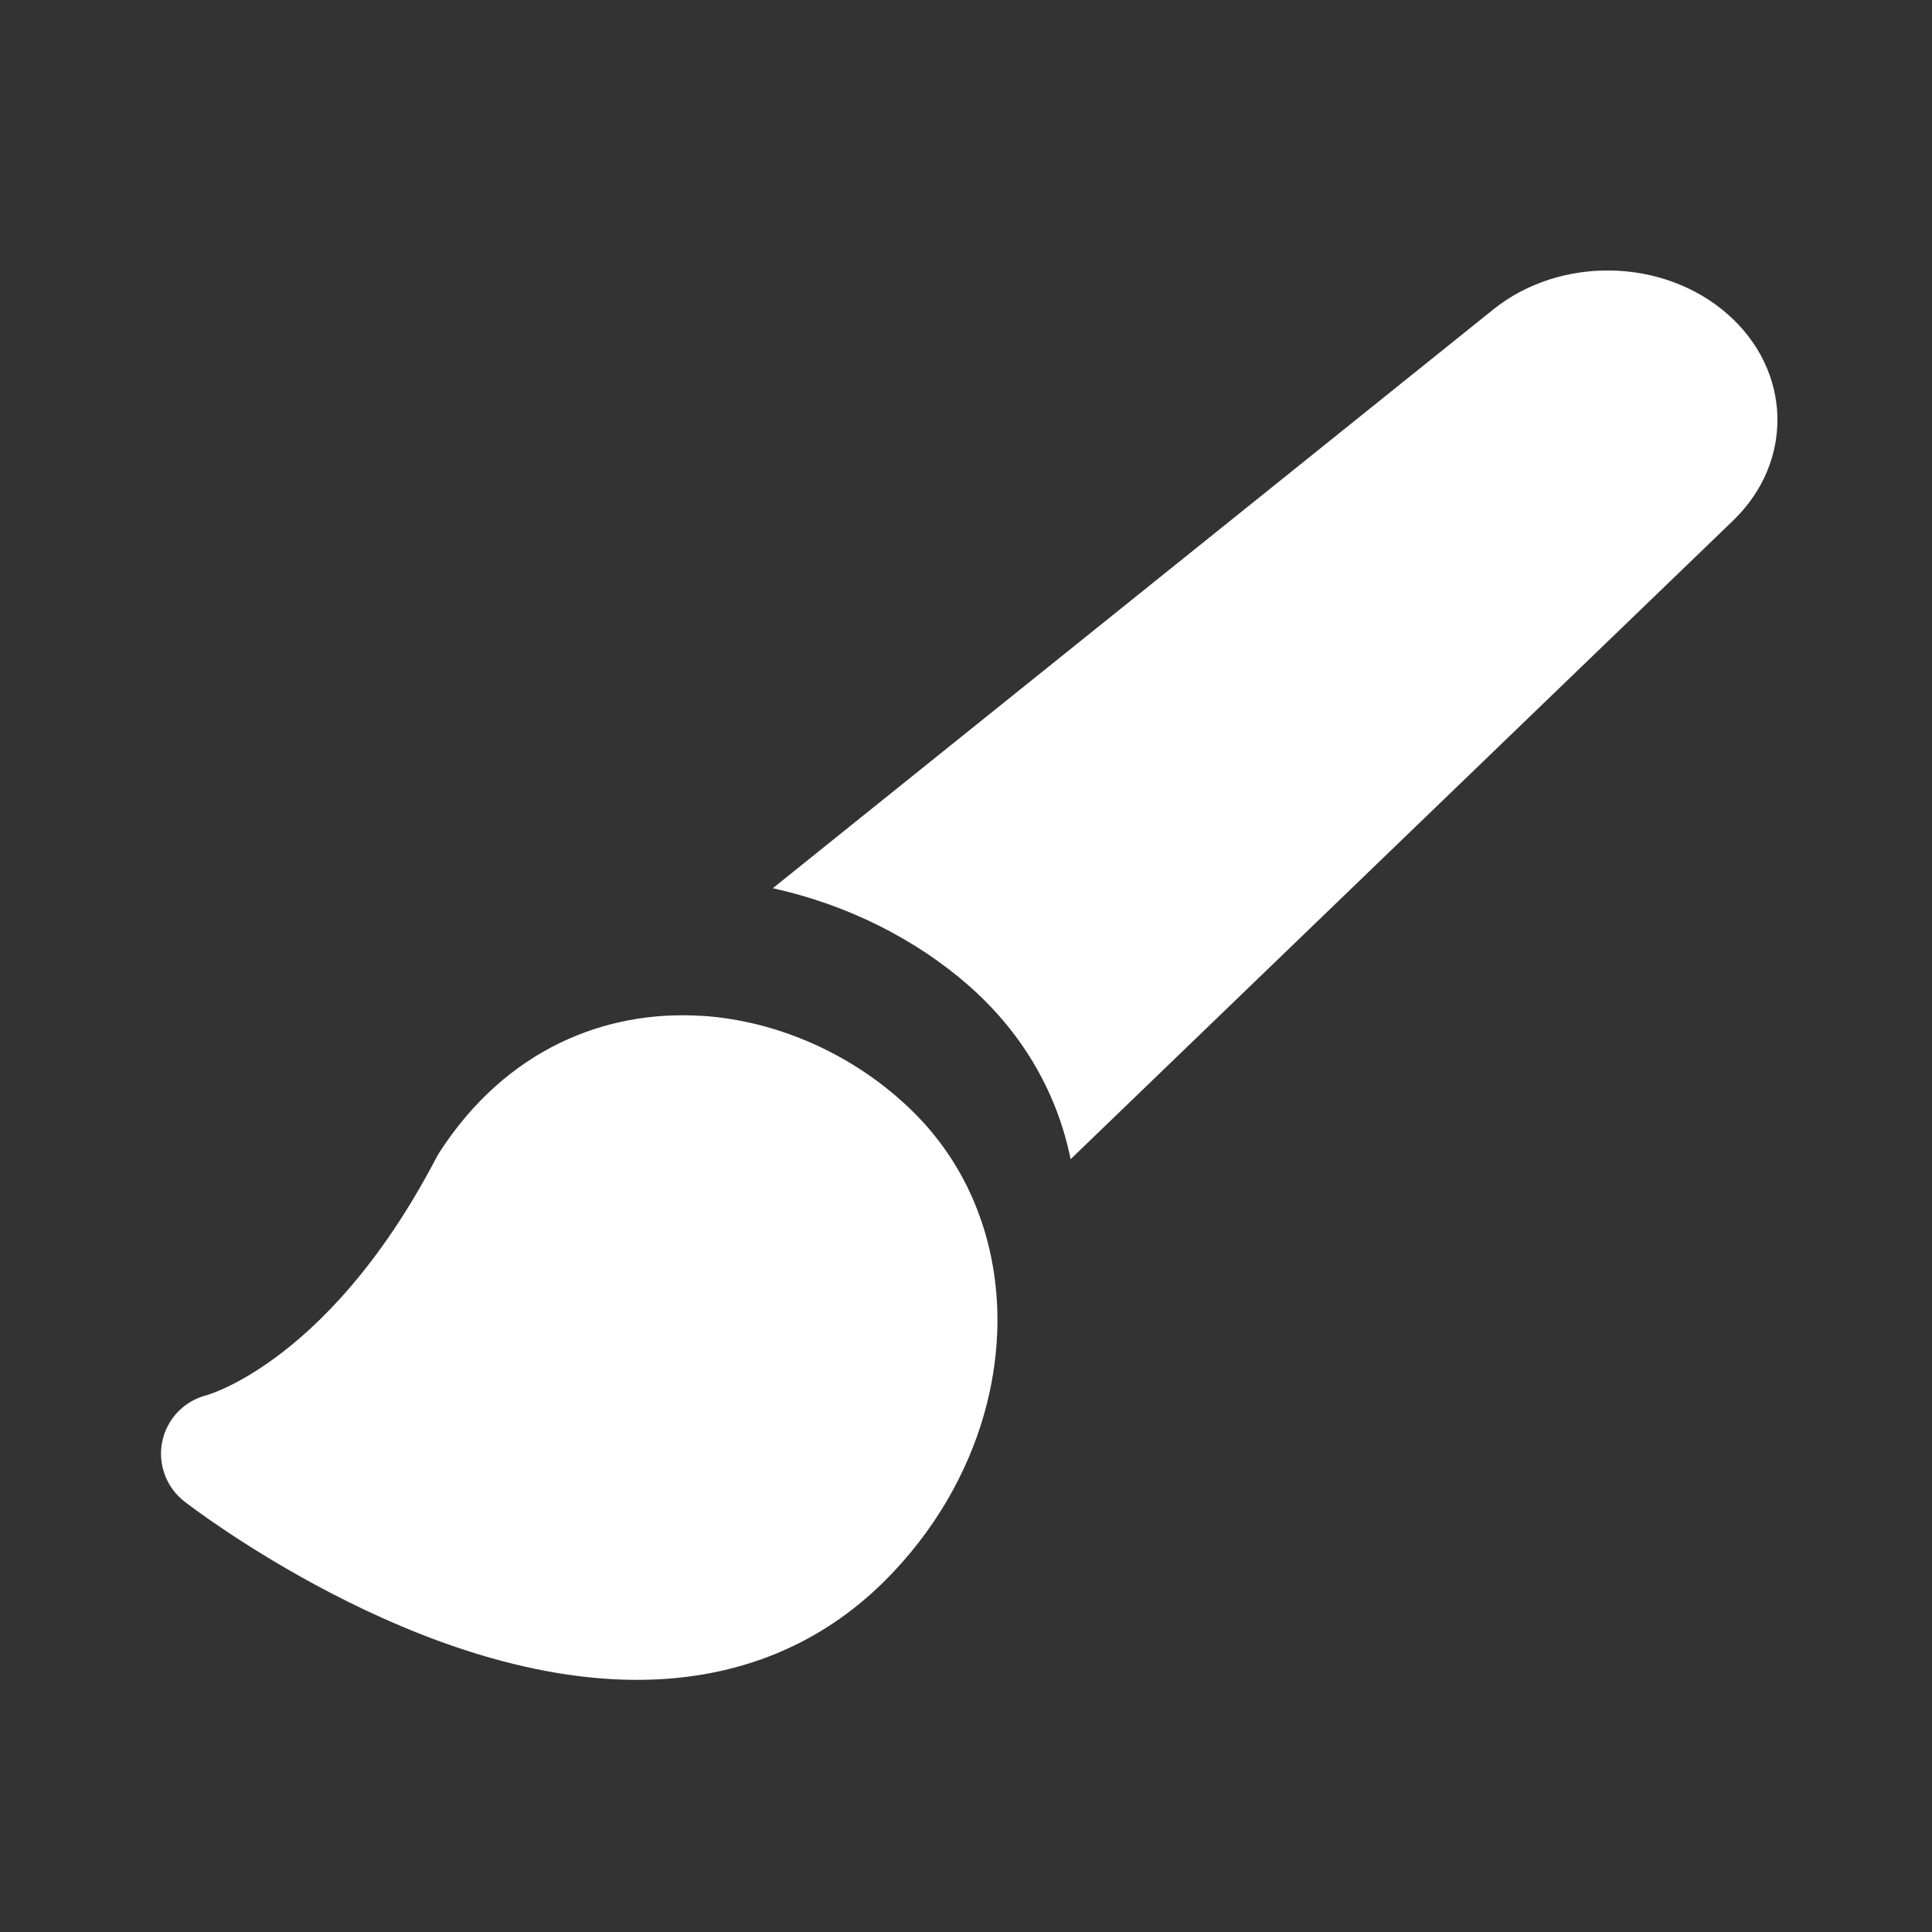
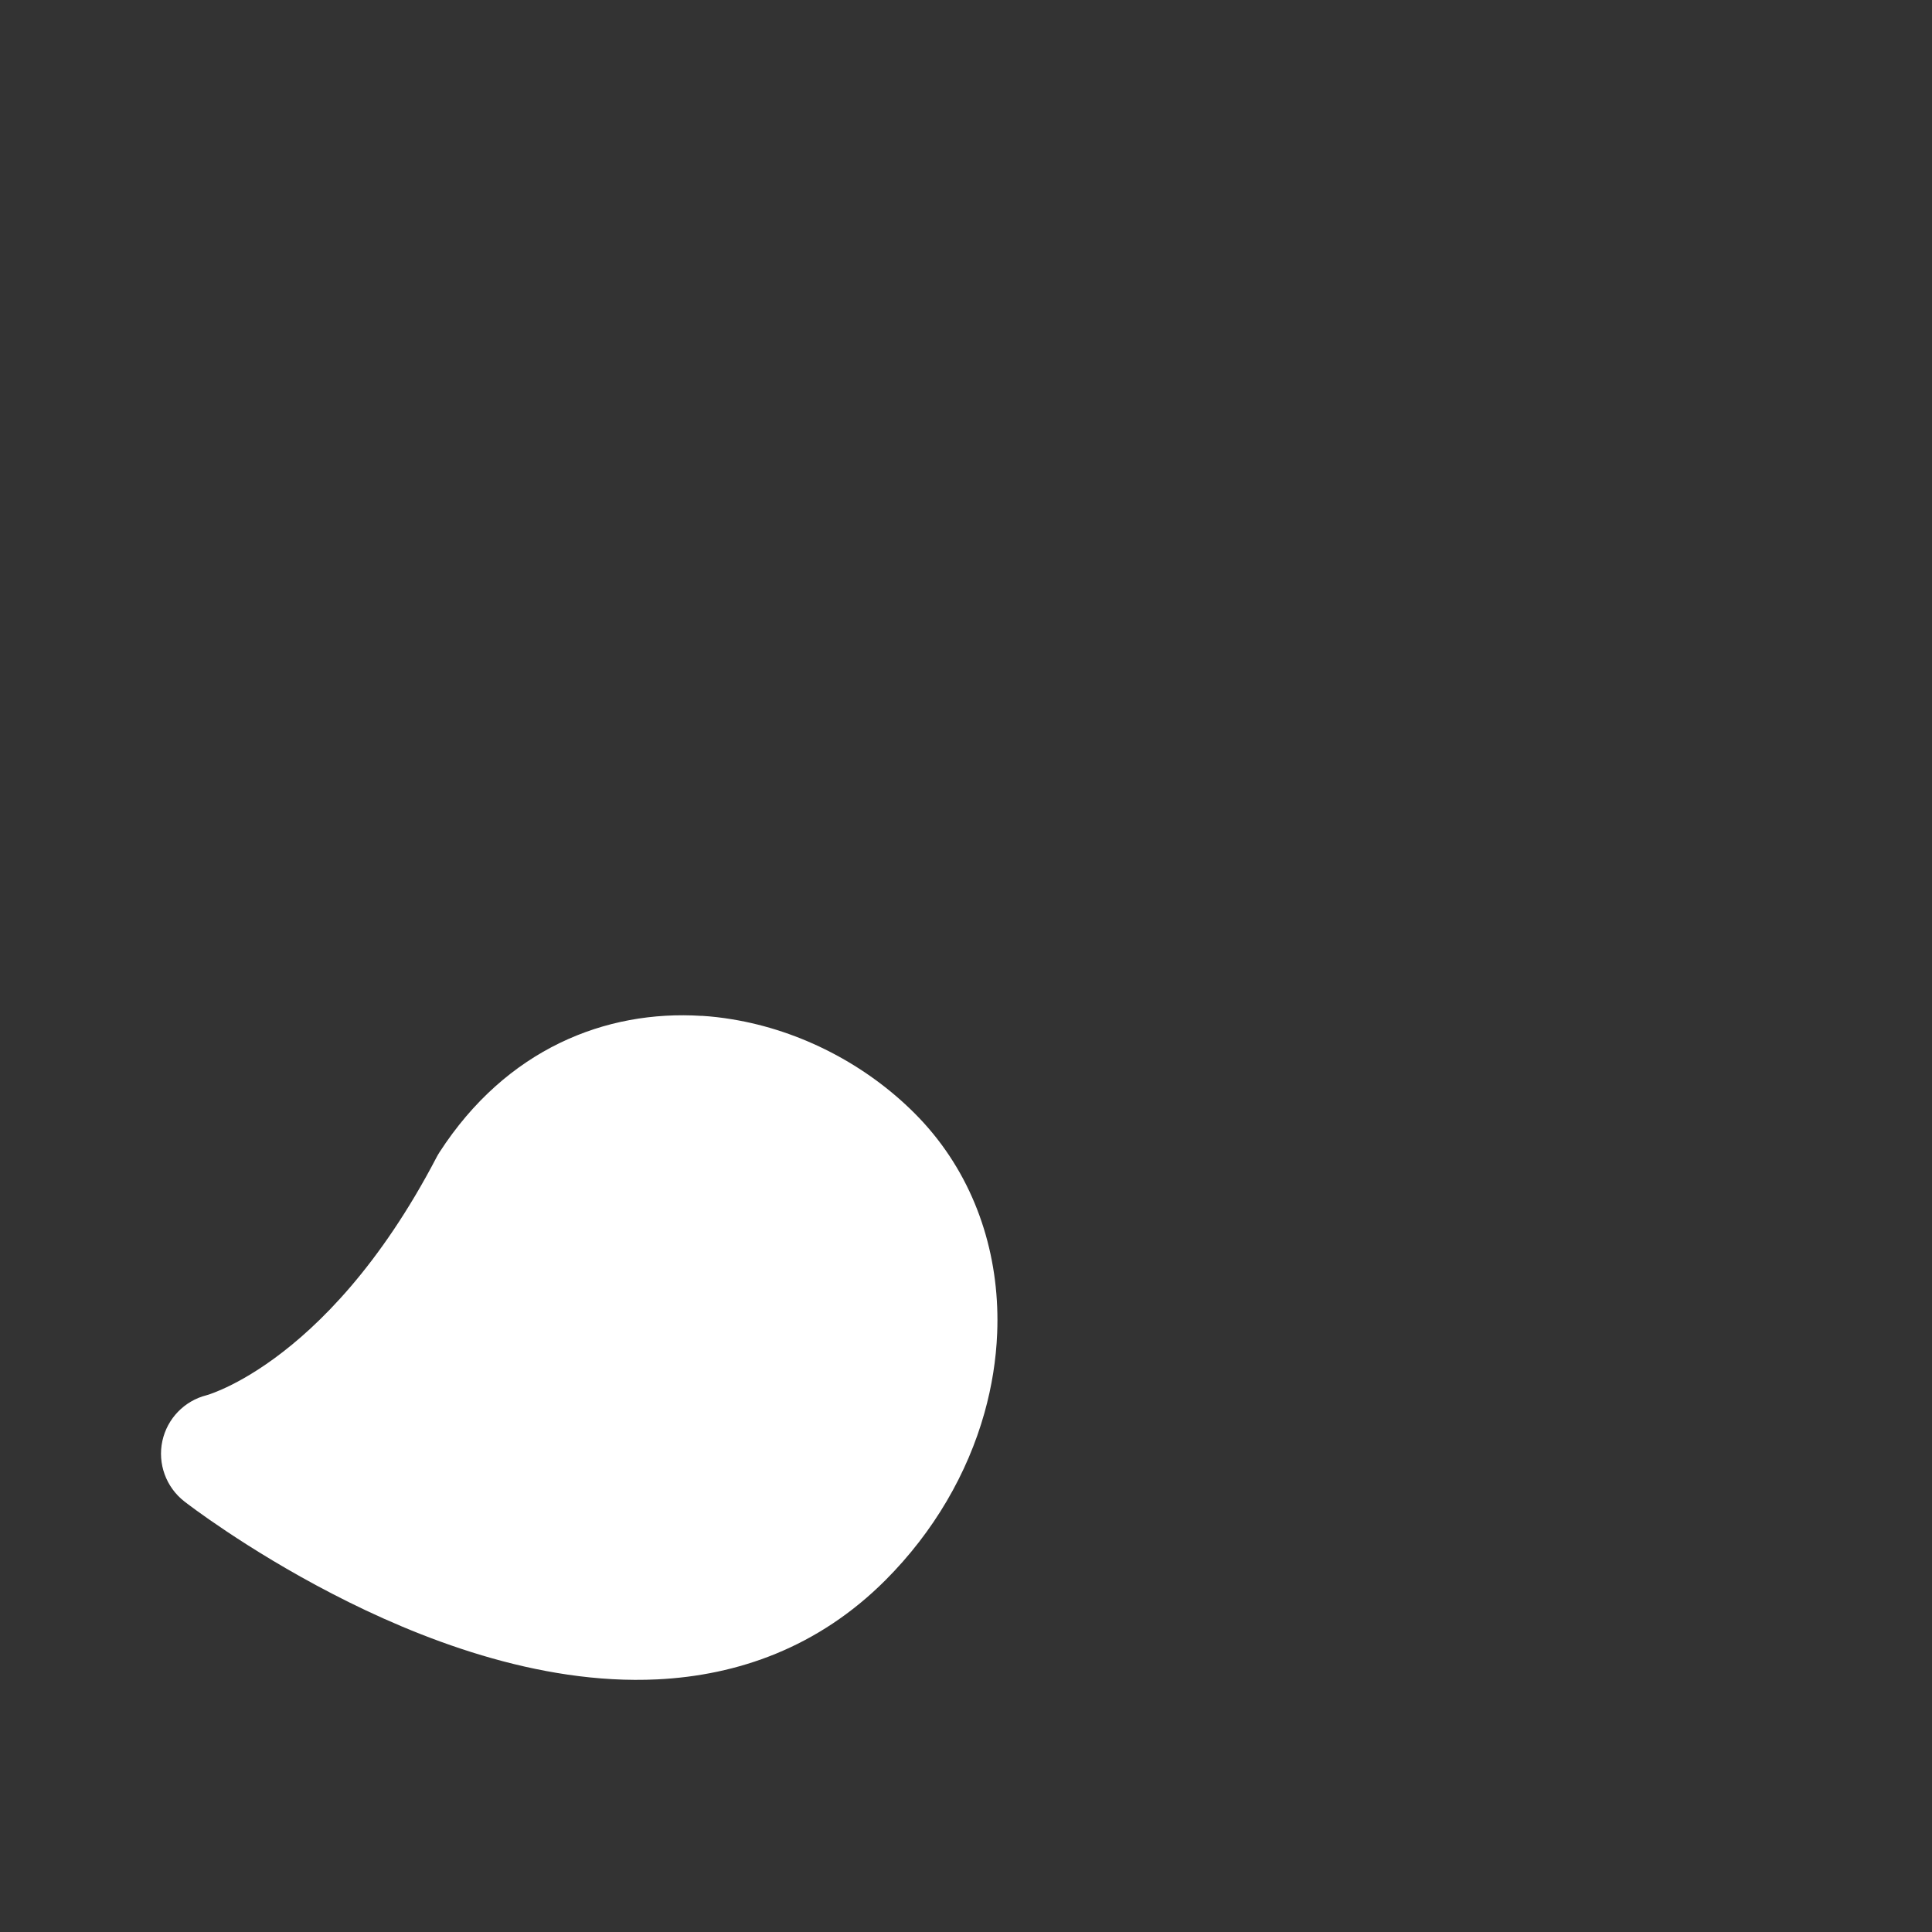
<svg xmlns="http://www.w3.org/2000/svg" width="50" height="50" viewBox="0 0 50 50" fill="none">
  <rect x="0" y="0" width="50" height="50" fill="#333333" stroke="none" />
  <g id="brush-2">
-     <path id="Vector" d="M38.643 8.011C40.378 6.617 43.052 6.671 44.713 8.133C46.374 9.594 46.435 11.947 44.851 13.474L27.707 30C27.378 28.365 26.526 26.788 25.077 25.513C23.71 24.311 21.935 23.413 20 22.987L38.643 8.011Z" fill="white" />
    <path id="Vector_2" d="M18.156 26.289L18.154 26.291C15.682 26.134 13.108 27.142 11.374 29.82C11.348 29.861 11.323 29.903 11.3 29.947C9.83 32.764 8.248 34.316 7.102 35.153C6.526 35.574 6.05 35.822 5.741 35.958C5.585 36.027 5.471 36.068 5.407 36.09C5.374 36.1 5.354 36.106 5.347 36.108C4.772 36.253 4.328 36.712 4.202 37.292C4.075 37.879 4.297 38.489 4.772 38.858L4.774 38.859L4.779 38.864L4.797 38.877L4.856 38.922C4.907 38.961 4.98 39.015 5.072 39.082C5.257 39.217 5.524 39.405 5.858 39.628C6.526 40.074 7.474 40.665 8.602 41.248C10.811 42.392 13.912 43.613 17.01 43.462C19.084 43.361 21.169 42.641 22.913 40.897C24.169 39.64 25.038 38.133 25.478 36.564C25.669 35.882 25.78 35.189 25.807 34.499C25.816 34.274 25.816 34.05 25.807 33.827C25.733 31.983 25.044 30.185 23.667 28.809C22.419 27.561 20.734 26.671 18.938 26.378C18.679 26.335 18.418 26.305 18.156 26.289Z" fill="white" />
  </g>
</svg>